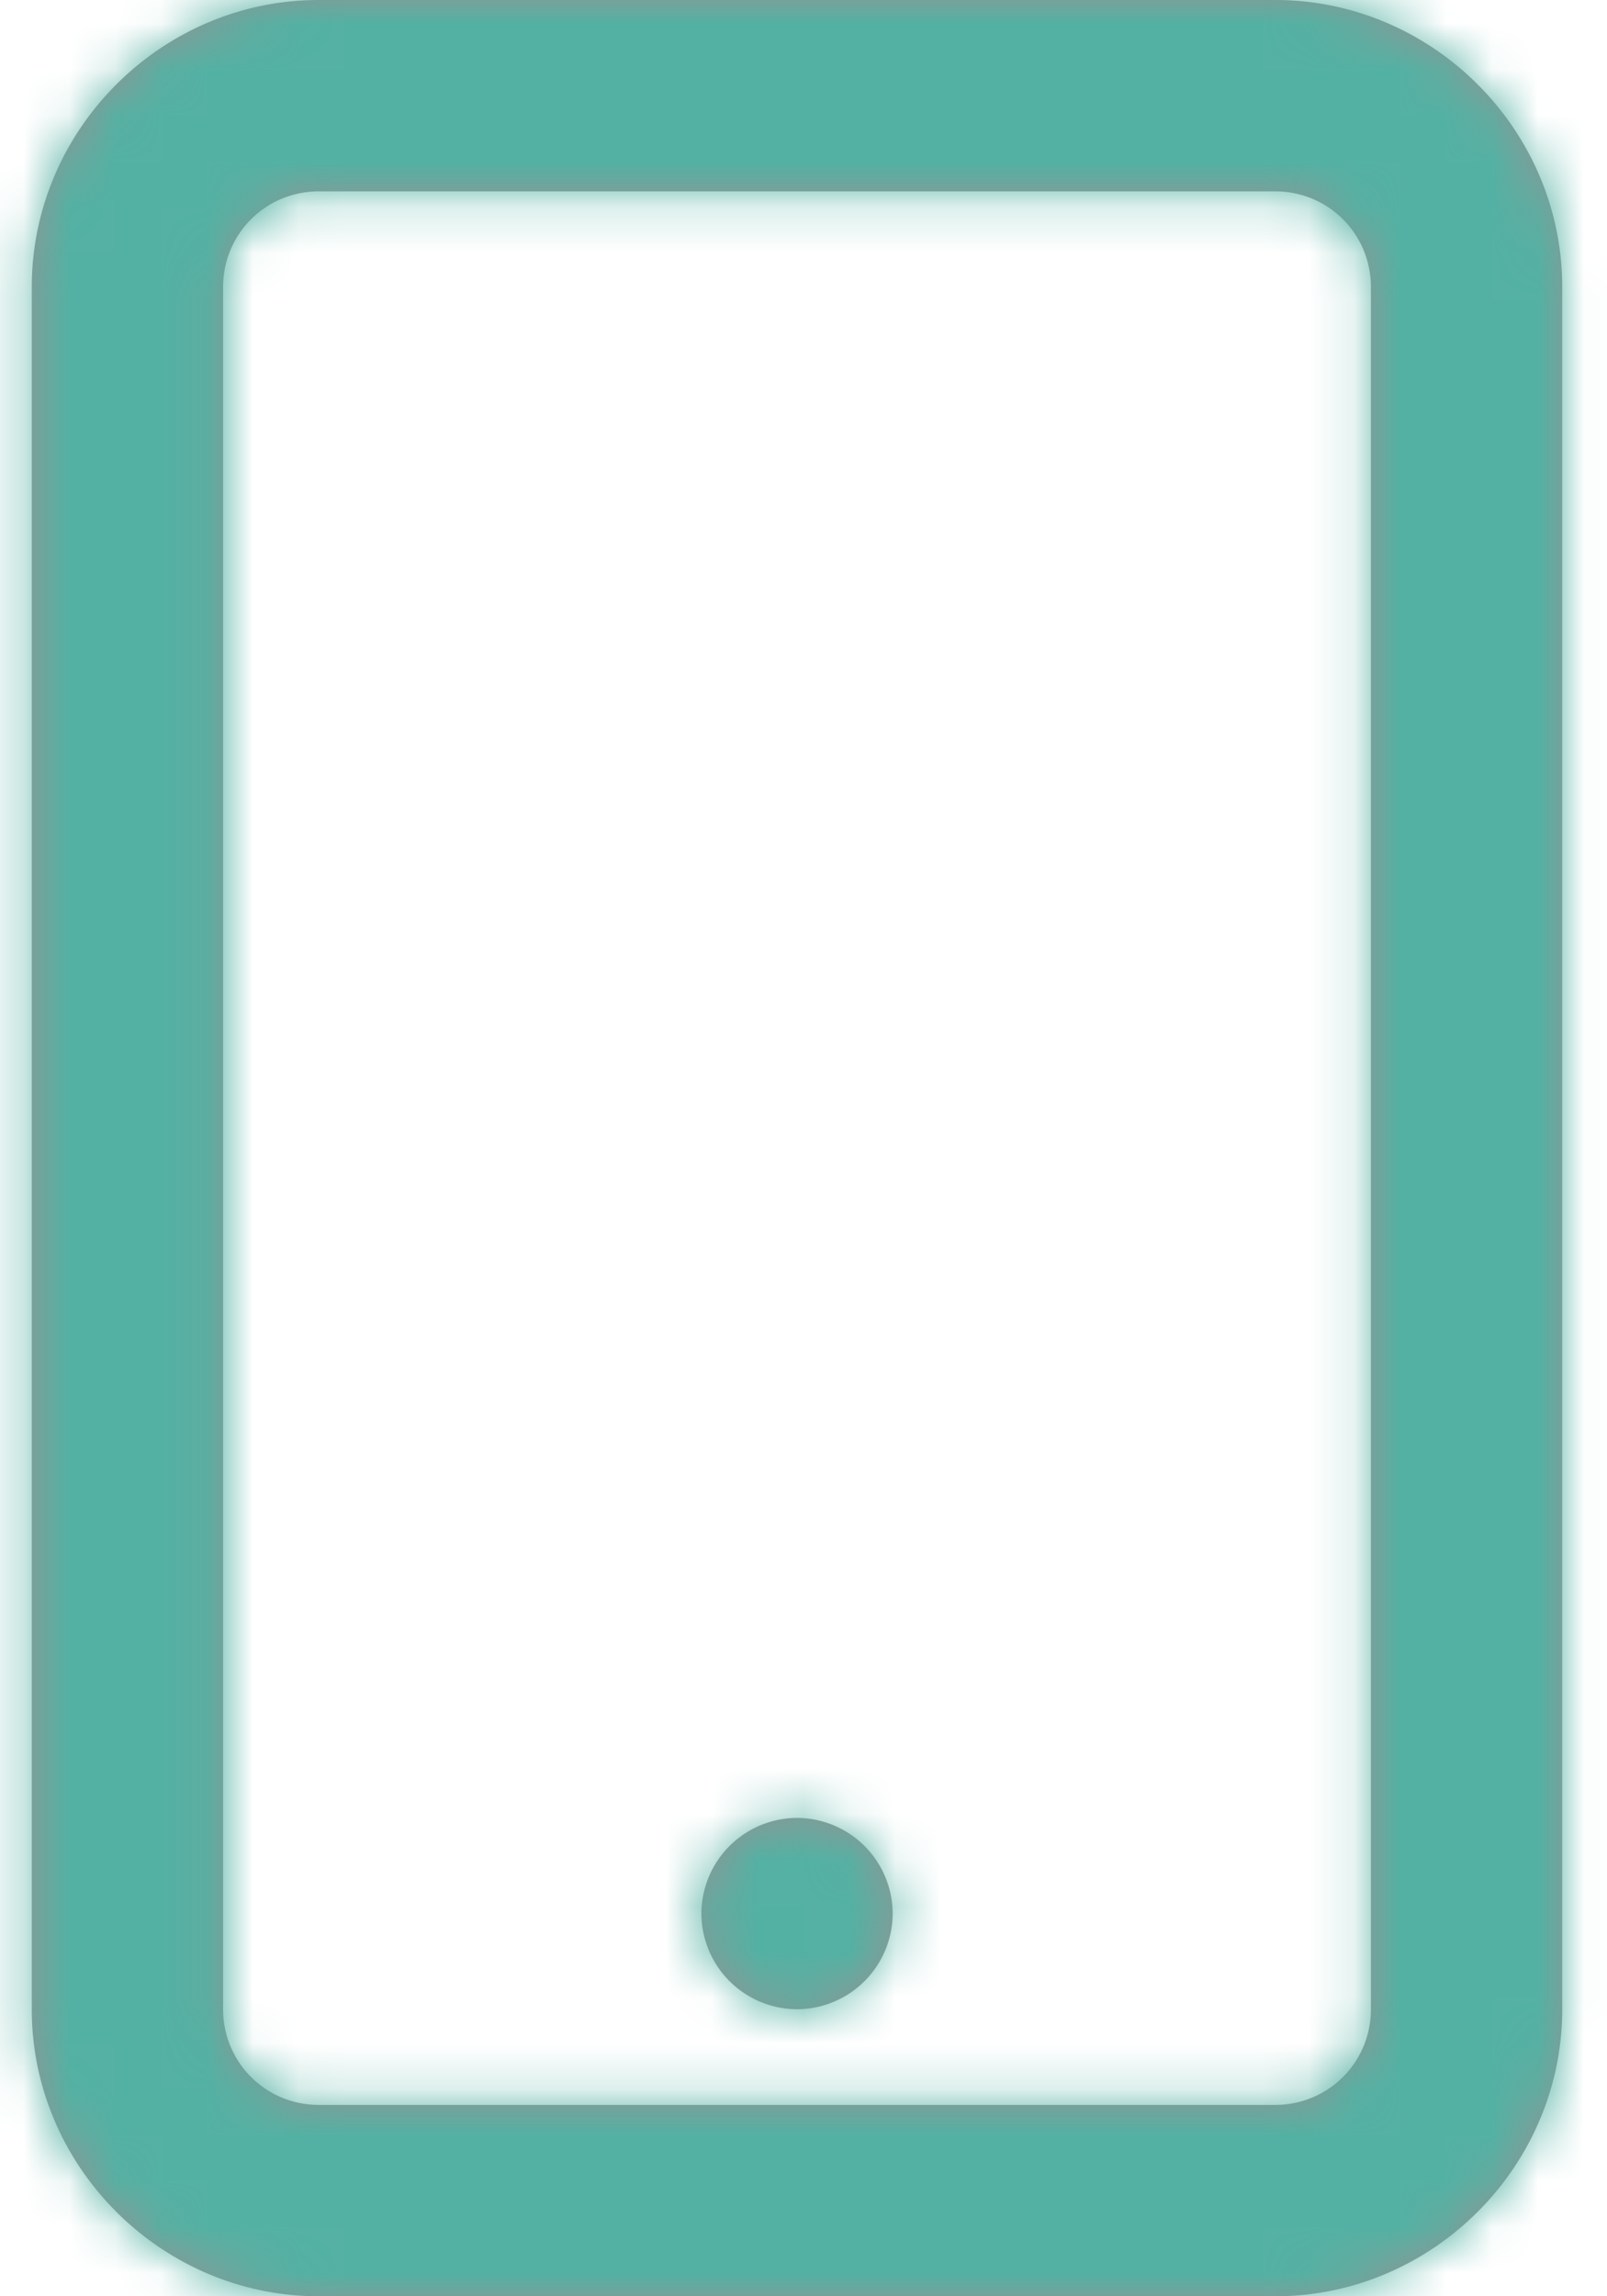
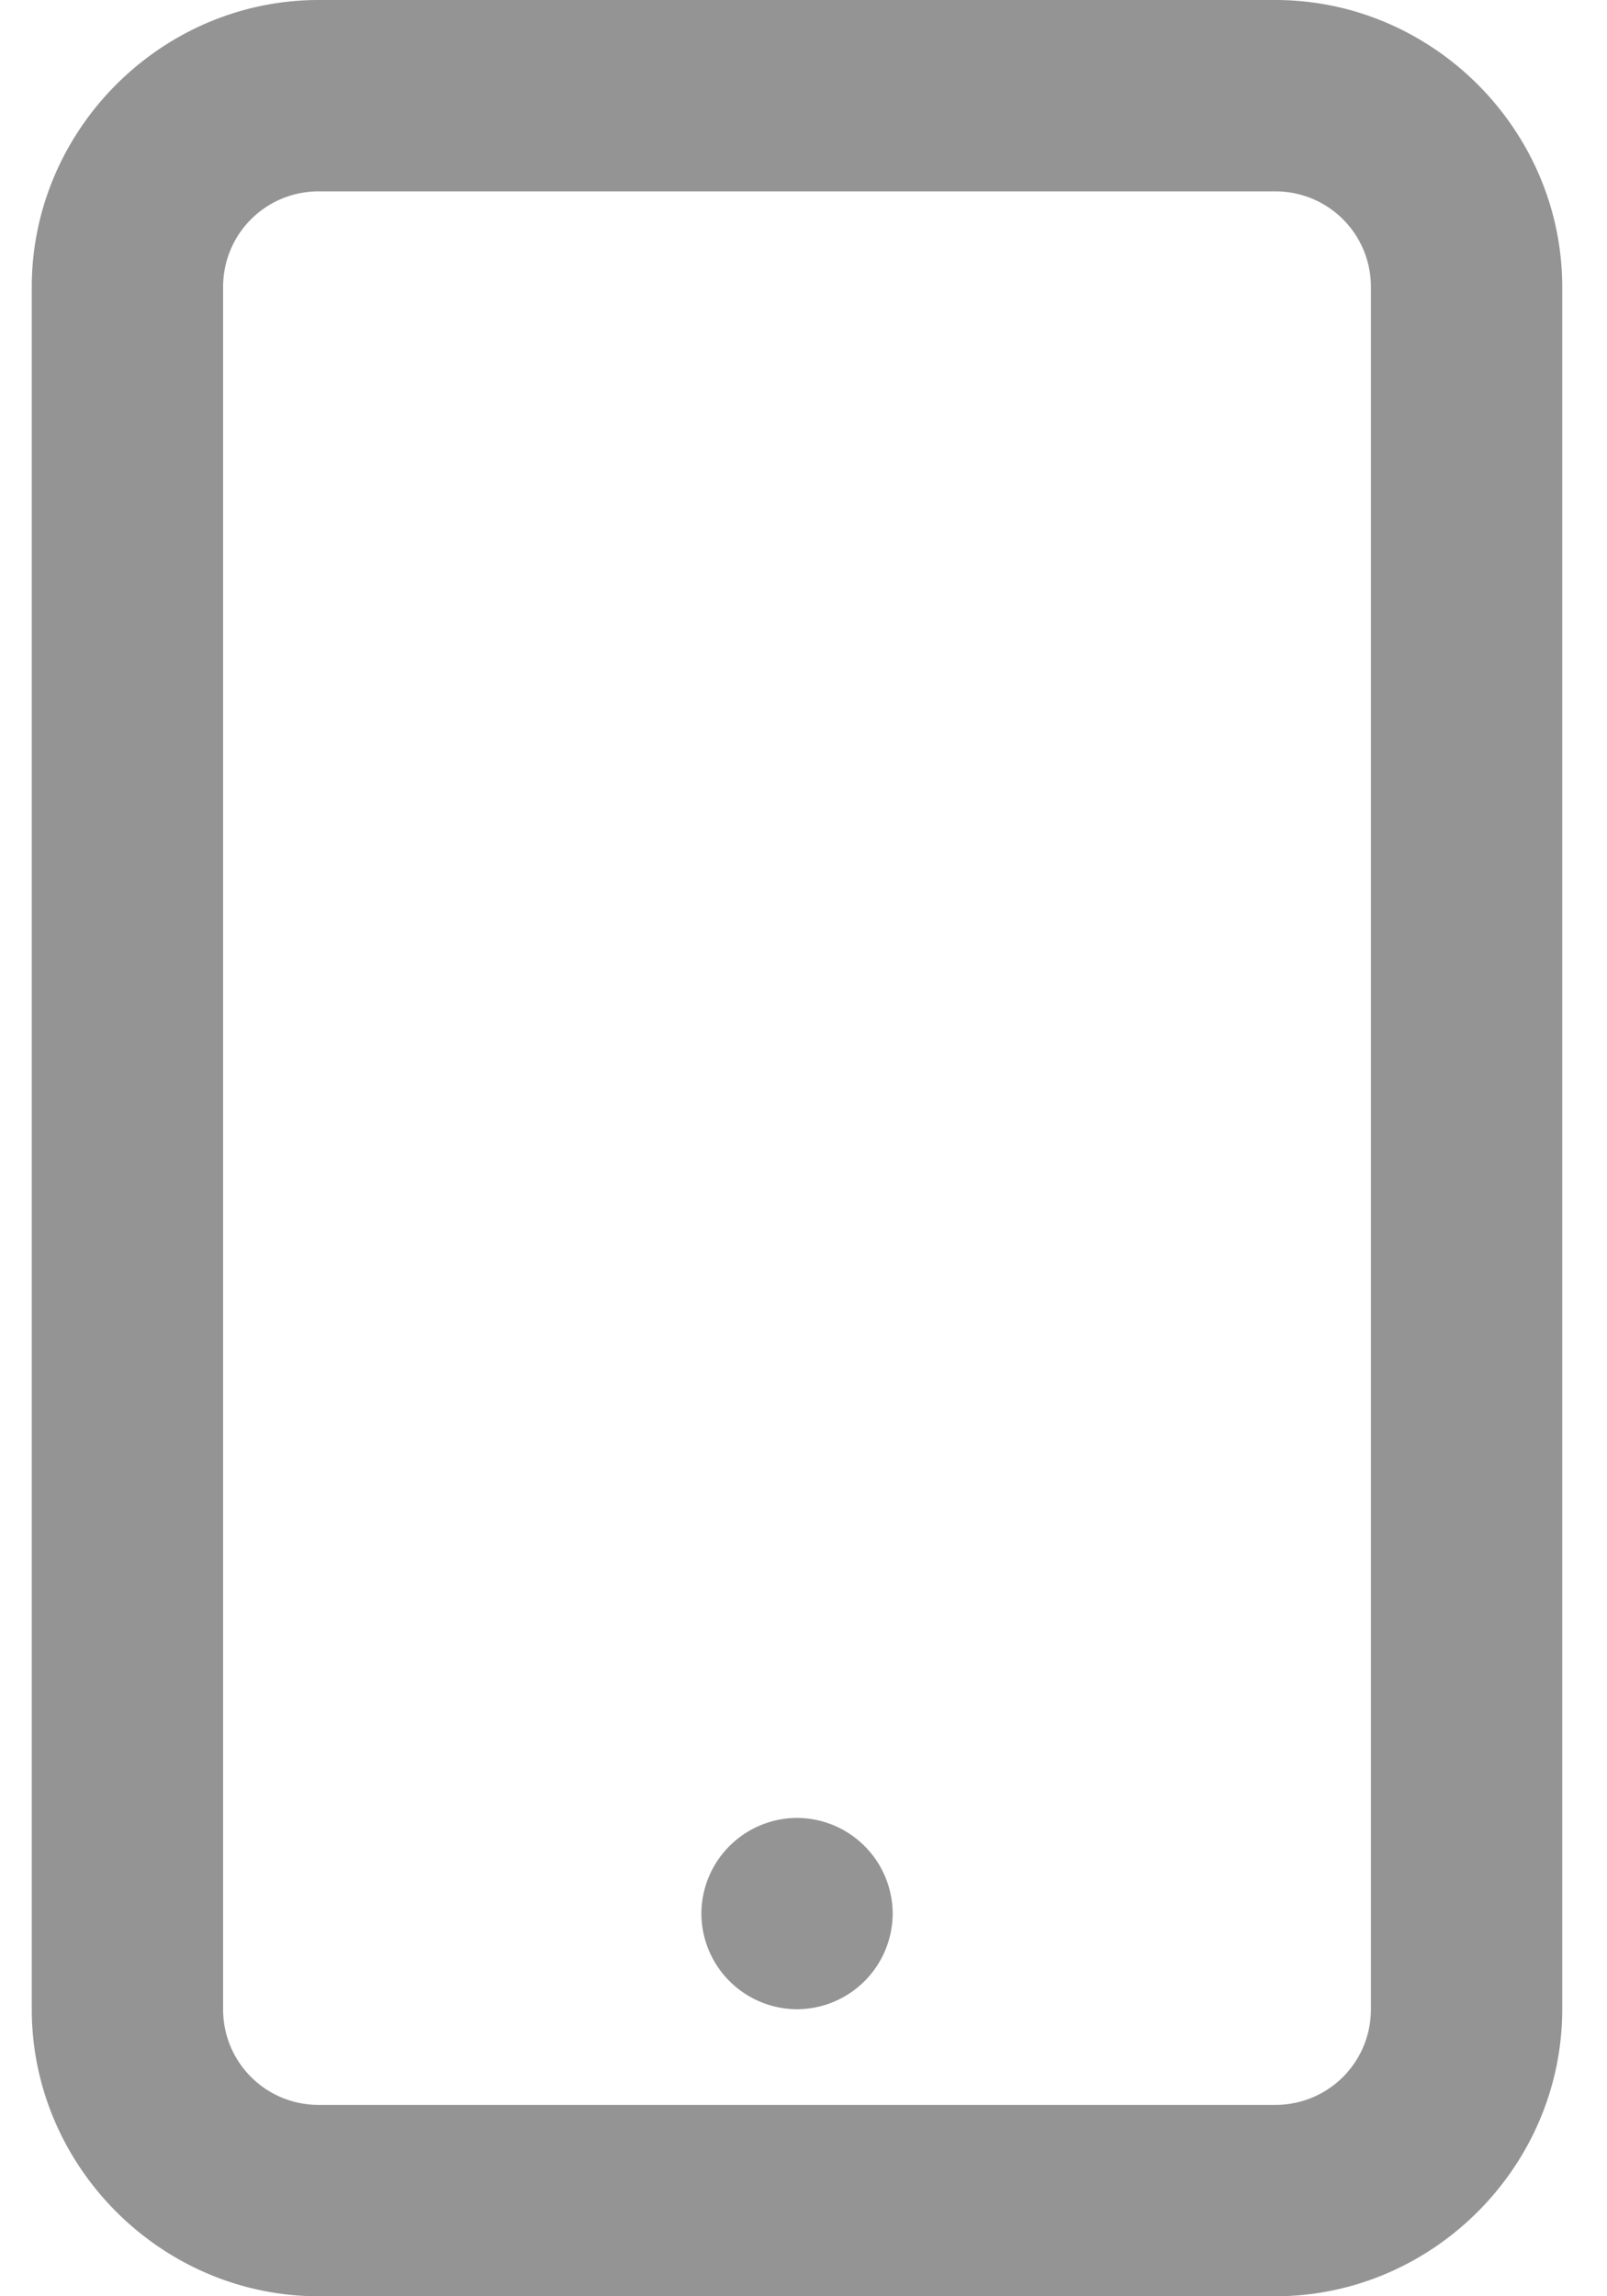
<svg xmlns="http://www.w3.org/2000/svg" xmlns:xlink="http://www.w3.org/1999/xlink" width="35" height="50">
  <defs>
    <path d="M13.942 0c-3.426 0-6.25 2.824-6.25 6.25v37.5c0 3.426 2.824 6.25 6.25 6.25h20.833c3.426 0 6.25-2.824 6.25-6.25V6.25c0-3.426-2.824-6.25-6.25-6.25H13.942zm0 4.167h20.833c1.156 0 2.083.928 2.083 2.083v37.5c0 1.156-.928 2.083-2.083 2.083H13.942c-1.156 0-2.083-.928-2.083-2.083V6.25c0-1.156.928-2.083 2.083-2.083zm10.417 35.417a2.09 2.09 0 0 0-2.083 2.083 2.09 2.09 0 0 0 2.083 2.083 2.09 2.09 0 0 0 2.083-2.083 2.09 2.09 0 0 0-2.083-2.083z" id="A" />
  </defs>
  <g transform="translate(-7)" fill-rule="evenodd">
    <mask id="B" fill="#fff">
      <use xlink:href="#A" />
    </mask>
    <use fill="#949494" xlink:href="#A" />
    <g mask="url(#B)" fill="#53b1a3">
-       <path d="M0 0h50v50H0z" />
-     </g>
+       </g>
  </g>
</svg>